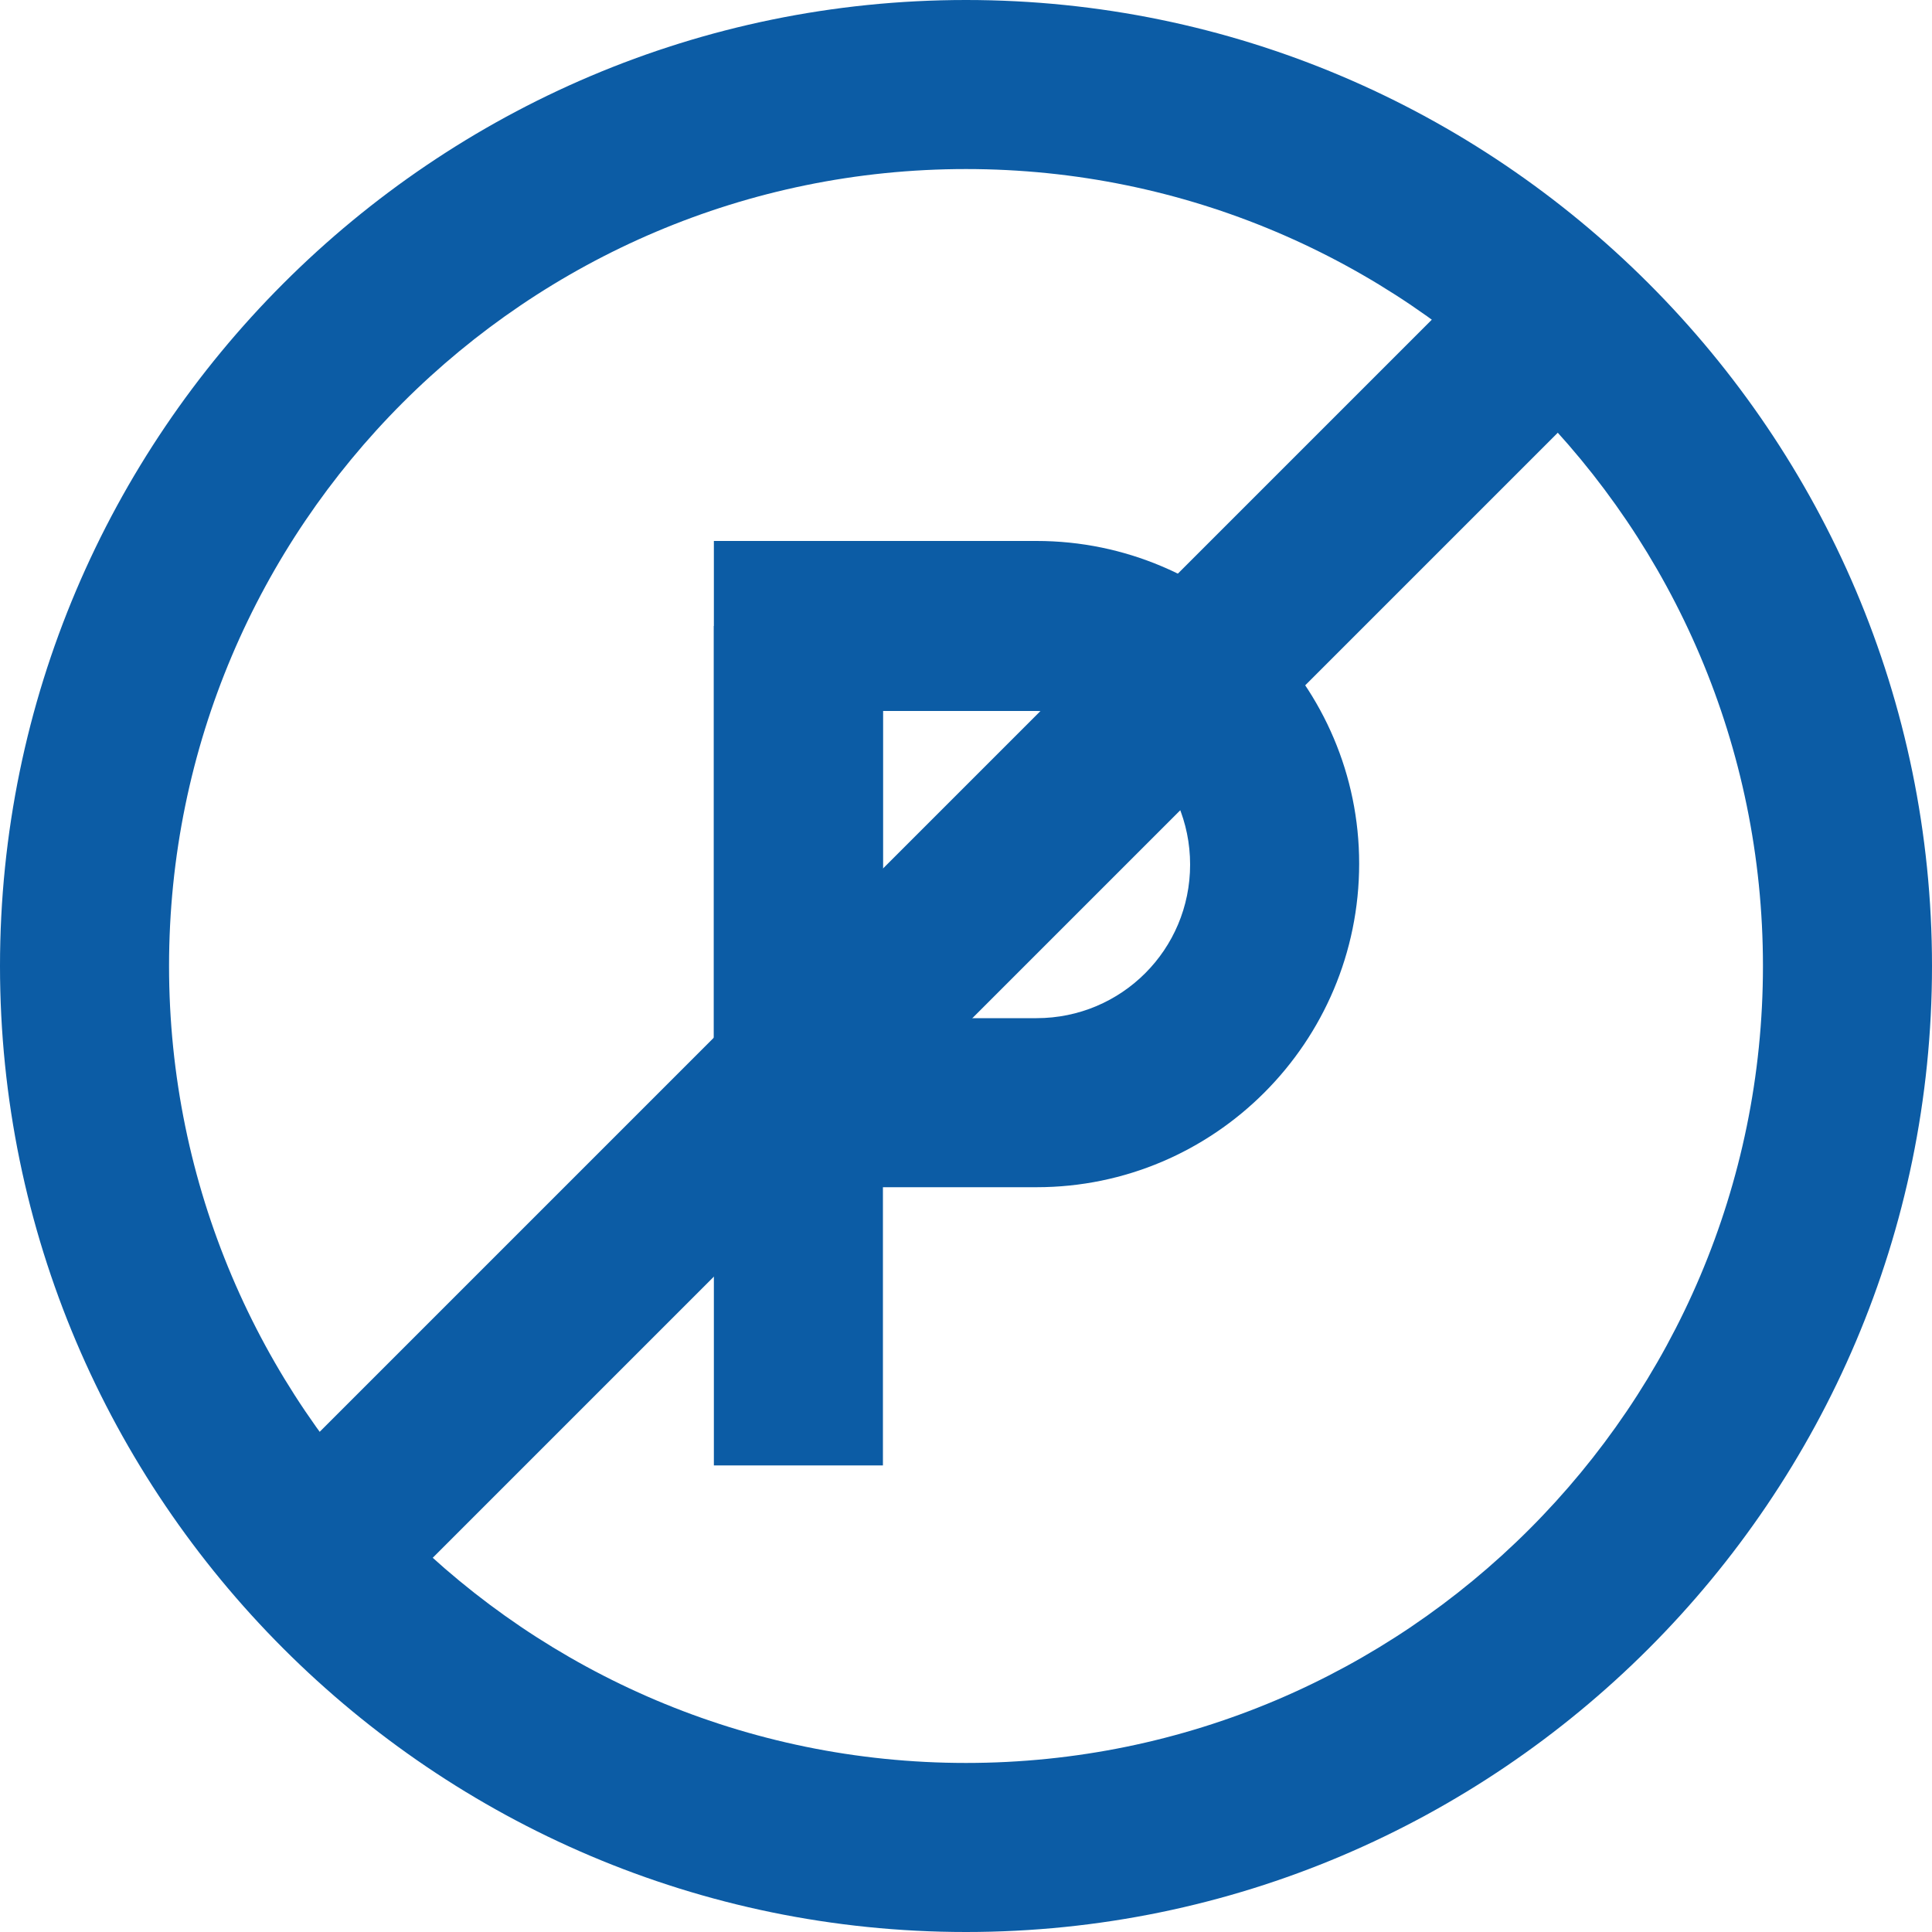
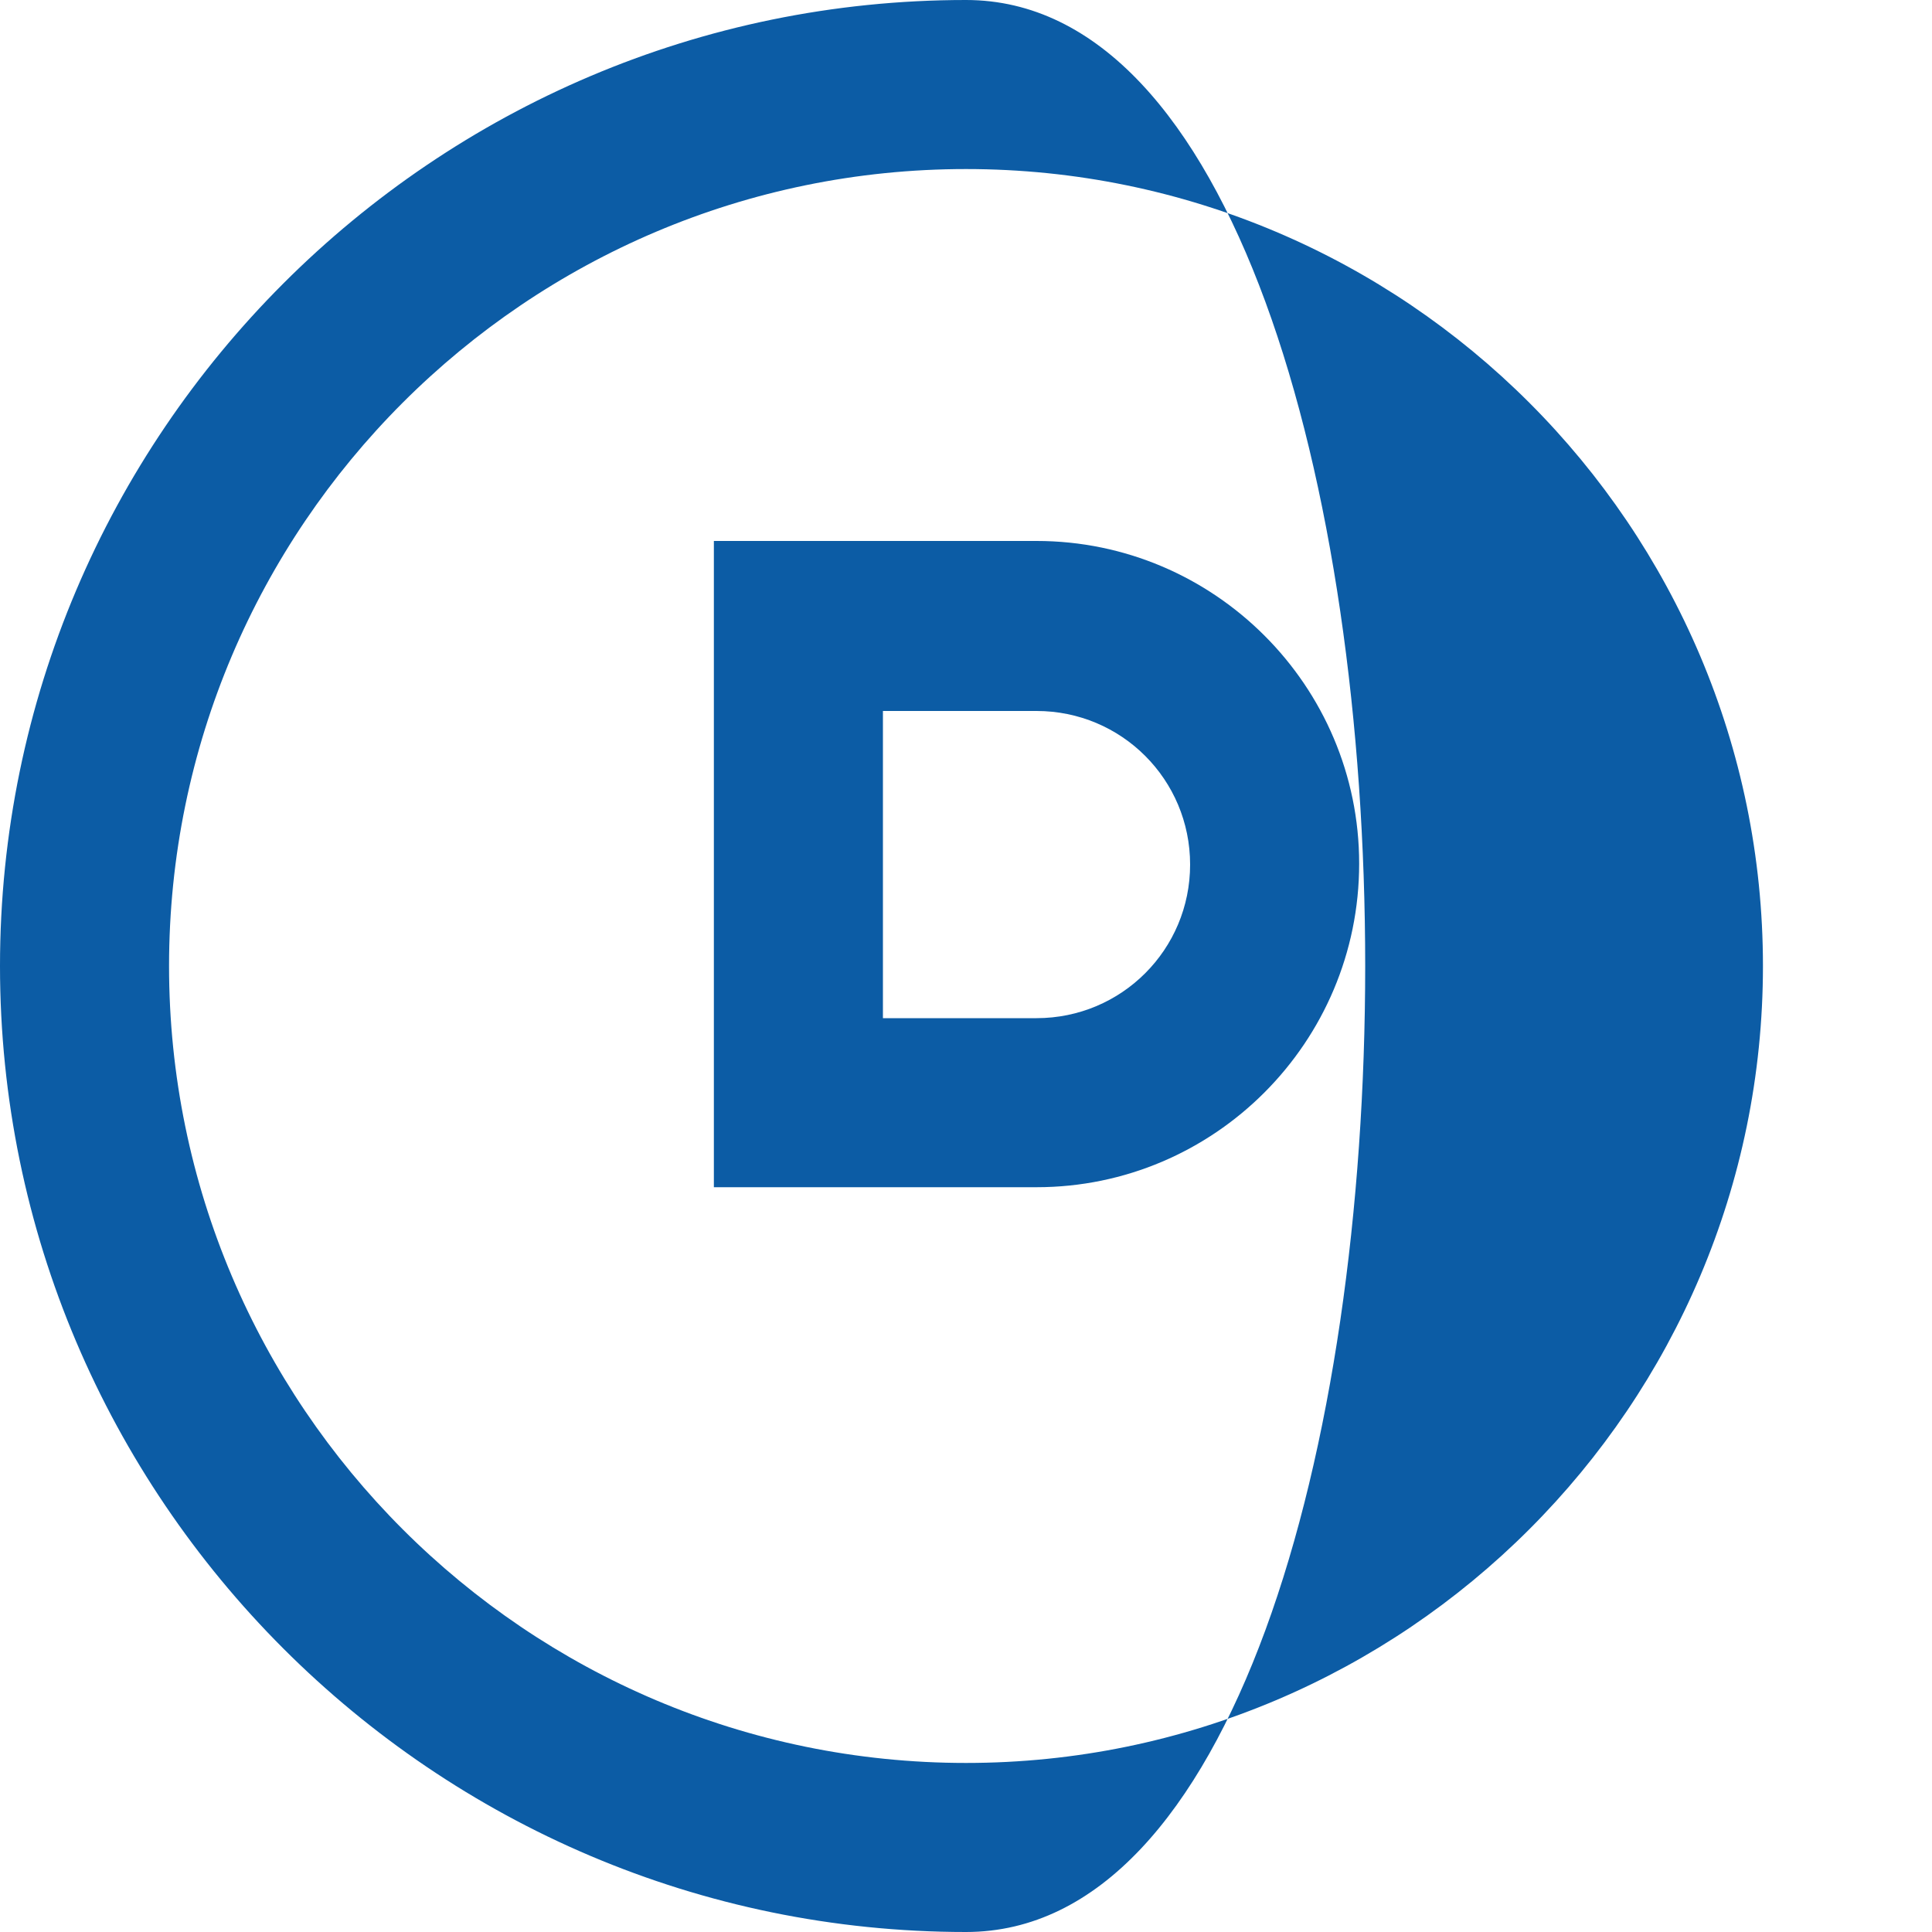
<svg xmlns="http://www.w3.org/2000/svg" version="1.1" id="Layer_1" x="0px" y="0px" viewBox="0 0 20 20" style="enable-background:new 0 0 20 20;" xml:space="preserve">
  <style type="text/css">
	.st0{fill:#E3C396;}
	.st1{fill:#A3414B;}
	.st2{fill:#F1EEE7;}
	.st3{fill:#0C5CA5;}
	.st4{fill:#2E478C;}
	.st5{clip-path:url(#SVGID_00000075842417352779878620000013008255032228366226_);}
	.st6{fill:none;stroke:#E3C396;stroke-width:5;stroke-miterlimit:10;}
	.st7{clip-path:url(#SVGID_00000039096192400607098260000003717587228450104207_);fill:#E3C396;}
	.st8{fill:none;stroke:#E3C396;stroke-width:3;stroke-miterlimit:10;}
	.st9{clip-path:url(#SVGID_00000023256731312644315880000016931464560075913601_);}
	.st10{fill:#FFFFFF;}
	.st11{fill:none;stroke:#0C5CA5;stroke-width:8;stroke-miterlimit:10;}
	.st12{fill:none;stroke:#0C5CA5;stroke-width:8;stroke-linejoin:round;stroke-miterlimit:10;}
	.st13{fill:#86353D;}
	.st14{fill:#202020;}
</style>
  <g>
    <g>
-       <path class="st3" d="M10,20C4.49,20,0,15.51,0,10S4.49,0,10,0c5.51,0,10,4.49,10,10S15.51,20,10,20z M10,1.75    c-4.55,0-8.25,3.7-8.25,8.25s3.7,8.25,8.25,8.25c4.55,0,8.25-3.7,8.25-8.25S14.55,1.75,10,1.75z" />
+       <path class="st3" d="M10,20C4.49,20,0,15.51,0,10S4.49,0,10,0S15.51,20,10,20z M10,1.75    c-4.55,0-8.25,3.7-8.25,8.25s3.7,8.25,8.25,8.25c4.55,0,8.25-3.7,8.25-8.25S14.55,1.75,10,1.75z" />
    </g>
    <g>
-       <rect x="7.39" y="6.48" class="st3" width="1.75" height="8.69" />
-     </g>
+       </g>
    <g>
      <path class="st3" d="M10.73,12.29H7.39V5.6h3.34c1.84,0,3.34,1.5,3.34,3.34C14.07,10.79,12.57,12.29,10.73,12.29z M9.14,10.54    h1.59c0.88,0,1.59-0.71,1.59-1.59c0-0.88-0.71-1.59-1.59-1.59H9.14V10.54z" />
    </g>
    <g>
-       <rect x="0.57" y="8.81" transform="matrix(0.707 -0.707 0.707 0.707 -4.011 9.685)" class="st3" width="18.23" height="1.75" />
-     </g>
+       </g>
  </g>
</svg>